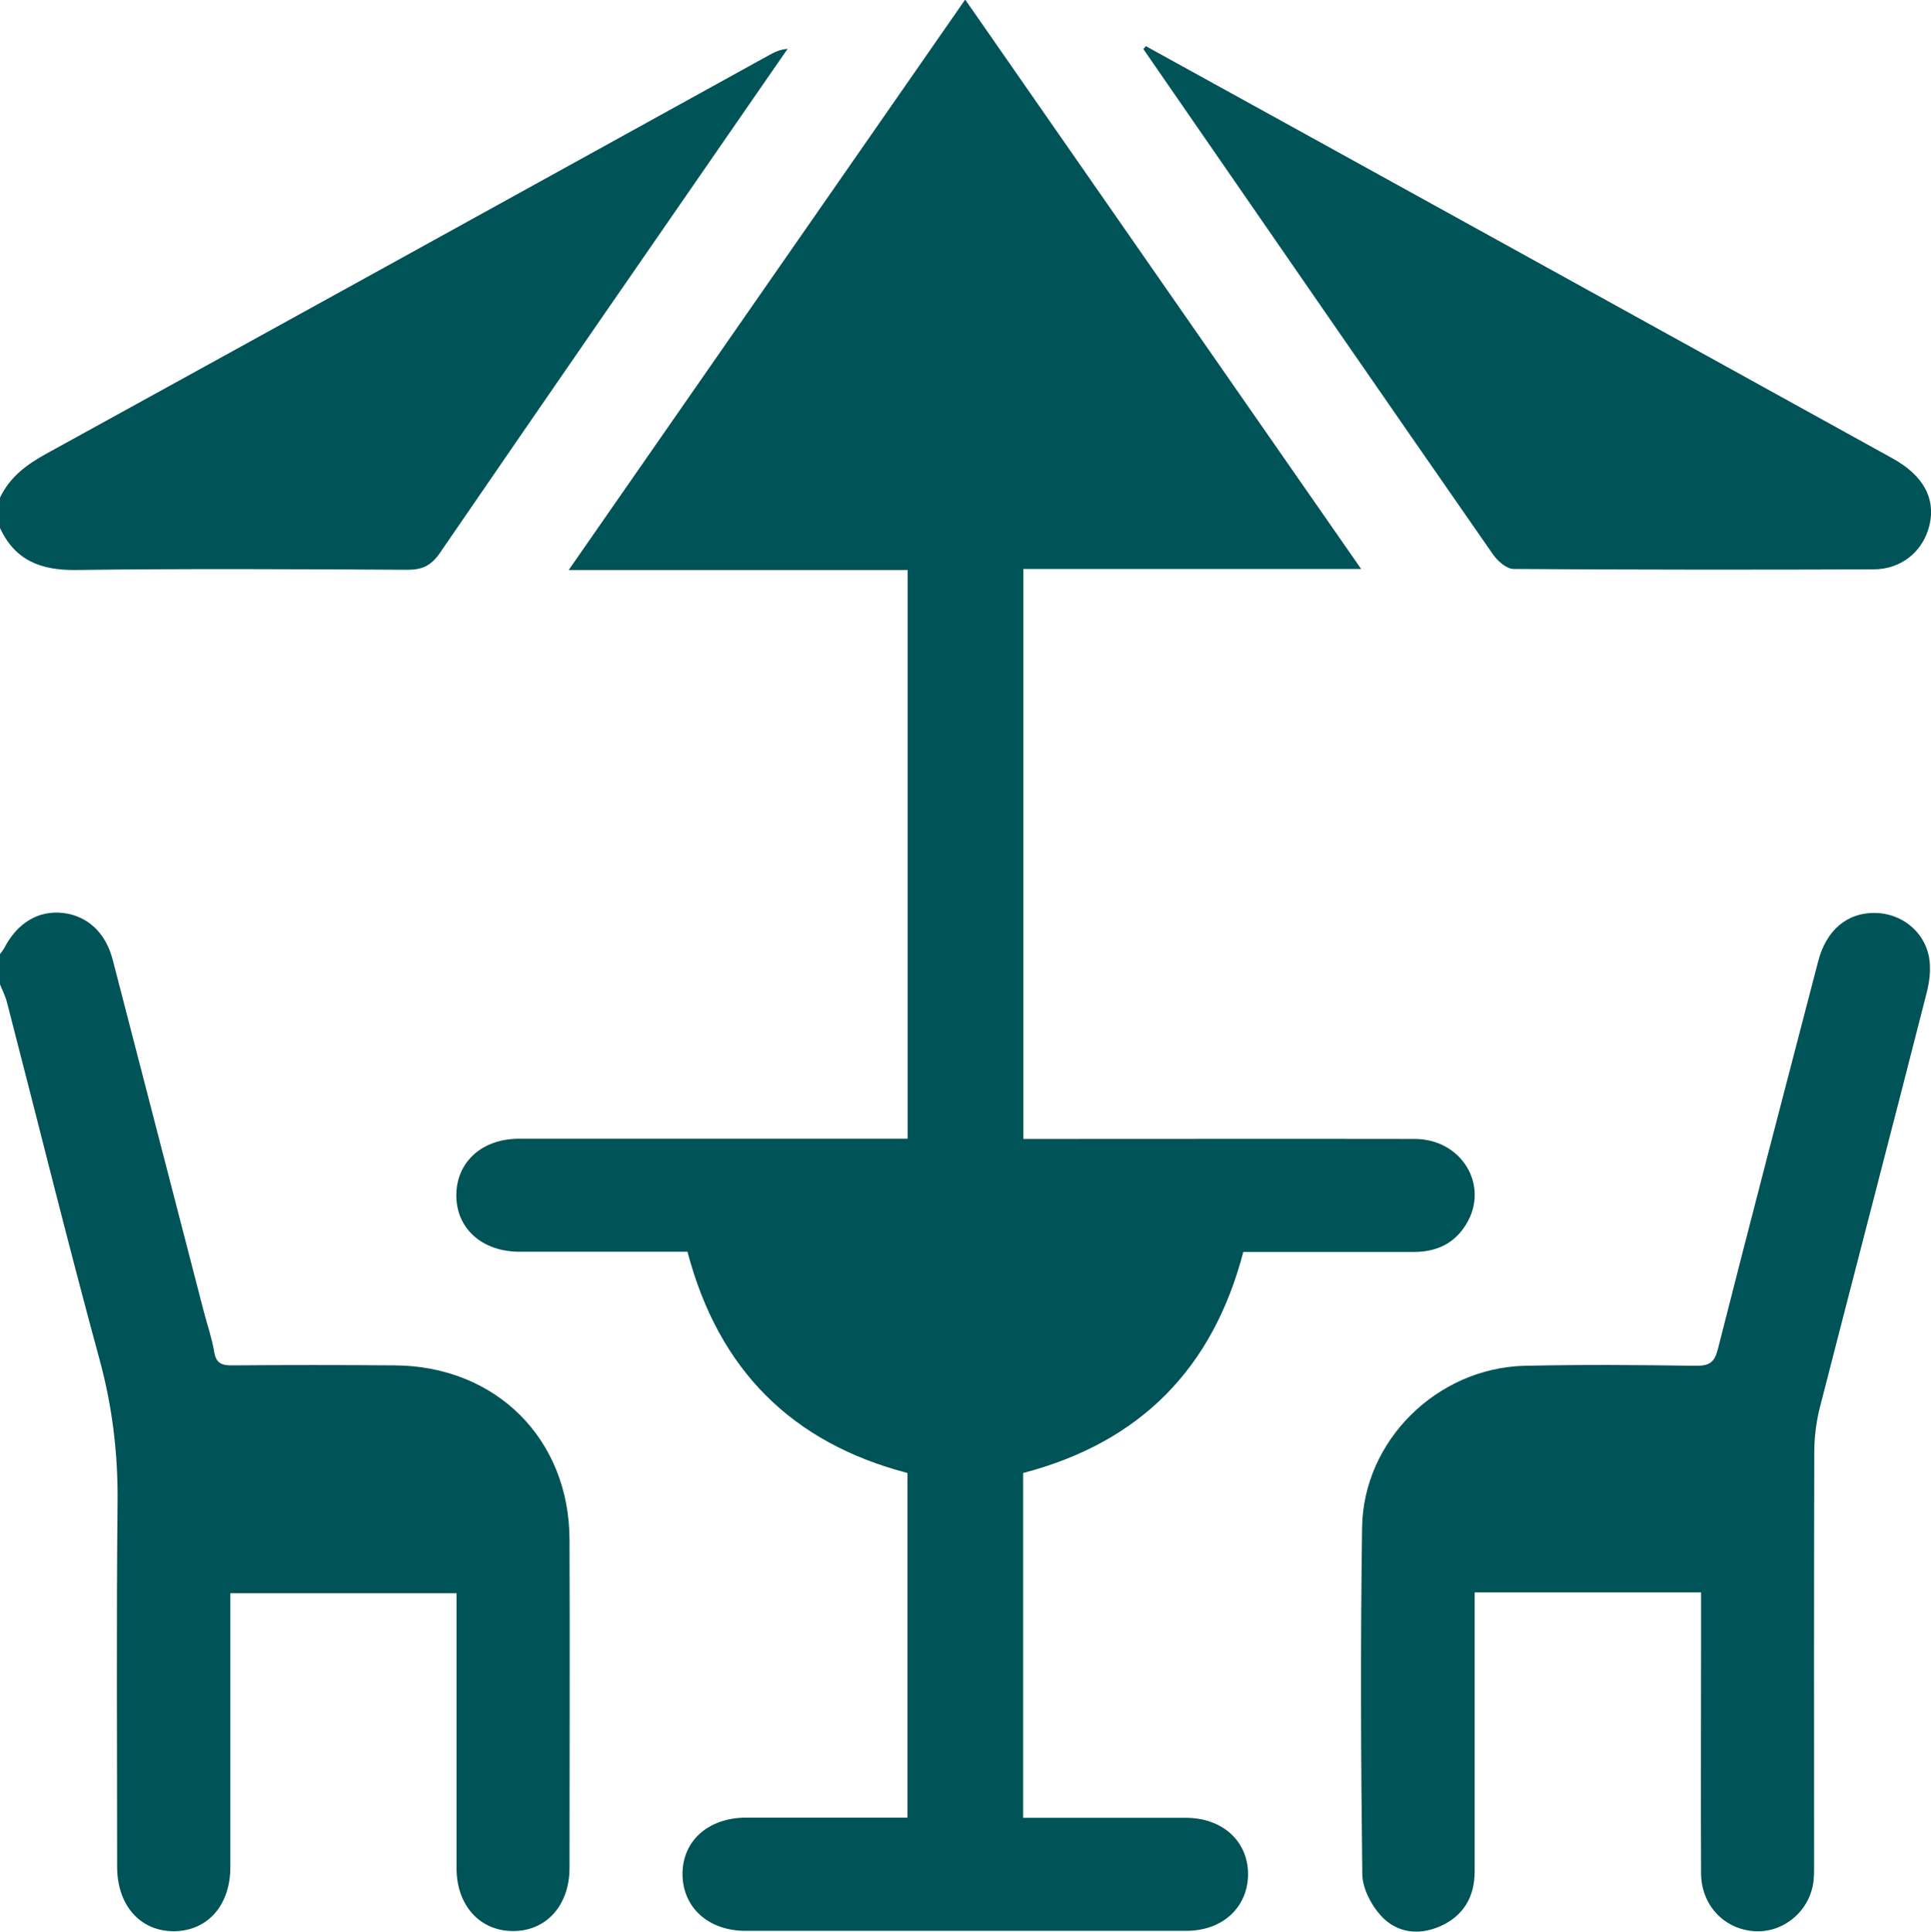
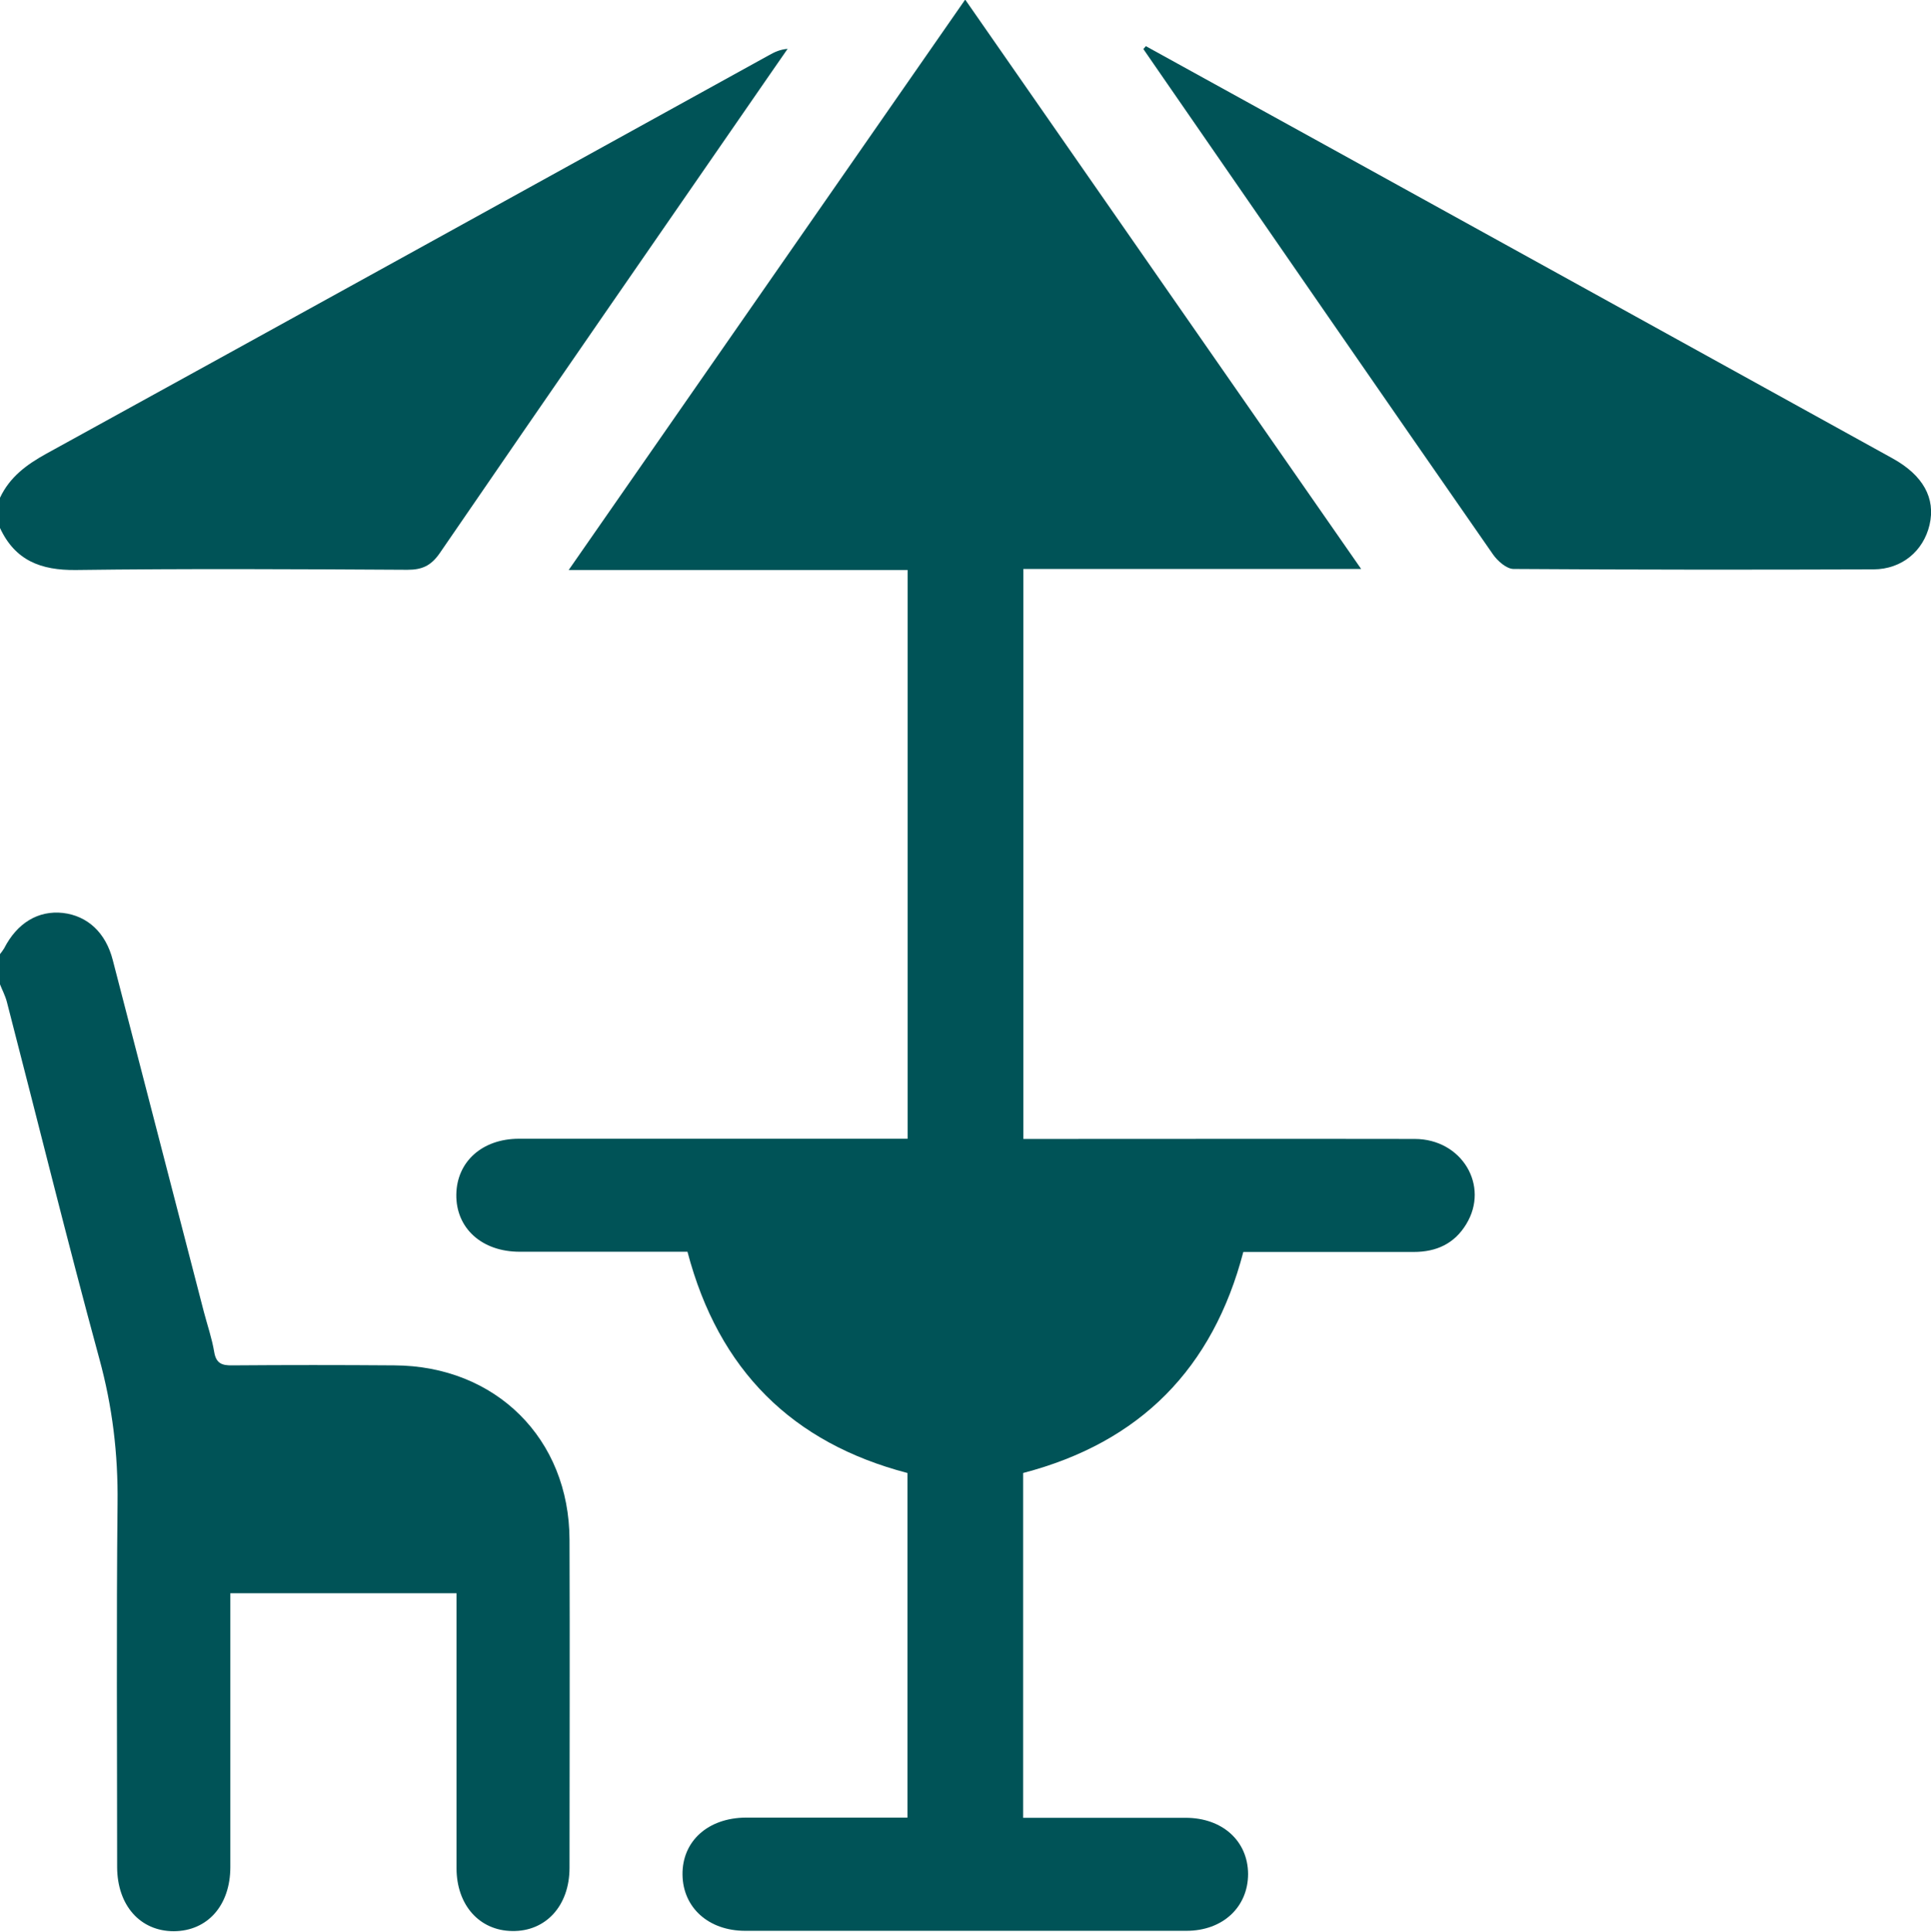
<svg xmlns="http://www.w3.org/2000/svg" id="Layer_2" viewBox="0 0 93.31 93.33">
  <defs>
    <style>.cls-1{fill:#005357;}</style>
  </defs>
  <g id="Layer_1-2">
    <g>
      <path class="cls-1" d="m0,46.1c.07-.09.14-.18.2-.28.63-1.23,1.65-1.84,2.84-1.71,1.19.14,2.07.95,2.41,2.28,1.47,5.66,2.93,11.33,4.4,16.99.17.65.39,1.28.5,1.94.09.55.37.66.87.65,2.61-.02,5.22-.02,7.83,0,4.9.02,8.46,3.54,8.47,8.43.02,5.28,0,10.57,0,15.85,0,1.83-1.15,3.08-2.77,3.05-1.59-.02-2.69-1.26-2.69-3.04,0-4.4,0-8.8,0-13.28h-10.93c0,.29,0,.61,0,.93,0,4.1,0,8.2,0,12.3,0,1.85-1.1,3.09-2.73,3.1-1.62,0-2.73-1.24-2.74-3.09,0-5.86-.04-11.72.02-17.58.03-2.39-.25-4.69-.88-6.99-1.56-5.73-2.98-11.5-4.47-17.25C.25,48.1.11,47.84,0,47.56c0-.49,0-.97,0-1.46Z" />
      <path class="cls-1" d="m0,24.05c.47-1,1.28-1.6,2.24-2.13C13.9,15.51,25.54,9.08,37.19,2.65c.25-.14.51-.26.87-.29-.29.41-.57.83-.86,1.24-5.33,7.71-10.66,15.41-15.96,23.14-.42.6-.85.79-1.55.79-5.34-.03-10.68-.06-16.02.01-1.7.02-2.94-.46-3.67-2.03v-1.46Z" />
      <path class="cls-1" d="m65.77,27.49h-16.32v27.54c.31,0,.64,0,.96,0,5.98,0,11.96-.01,17.95,0,2.28,0,3.63,2.26,2.49,4.12-.57.94-1.44,1.34-2.53,1.34-2.4,0-4.8,0-7.2,0-.33,0-.66,0-1.04,0-1.47,5.62-4.97,9.2-10.64,10.68v16.66c.26,0,.55,0,.84,0,2.34,0,4.68,0,7.01,0,1.78,0,3.01,1.12,3.02,2.71,0,1.6-1.22,2.75-2.98,2.75-7.11,0-14.21,0-21.32,0-1.77,0-3.01-1.12-3.03-2.71-.02-1.62,1.23-2.75,3.07-2.76,2.58,0,5.16,0,7.8,0v-16.65c-5.55-1.45-9.12-4.95-10.63-10.69-.27,0-.59,0-.91,0-2.4,0-4.8,0-7.2,0-1.83,0-3.08-1.14-3.06-2.76.02-1.59,1.25-2.7,3.03-2.7,5.92,0,11.84,0,17.76,0,.33,0,.65,0,1.02,0v-27.48h-16.38c6.43-9.25,12.74-18.33,19.16-27.56,6.38,9.18,12.71,18.27,19.12,27.49Z" />
-       <path class="cls-1" d="m82.19,76.94h-10.93c0,.35,0,.67,0,.99,0,4.16,0,8.32,0,12.48,0,1.24-.54,2.17-1.69,2.67-1.05.45-2.1.3-2.85-.53-.47-.52-.88-1.32-.89-1.99-.07-5.59-.09-11.17-.01-16.76.06-4.21,3.64-7.71,7.86-7.81,2.76-.06,5.53-.04,8.29,0,.64,0,.88-.17,1.04-.8,1.59-6.26,3.22-12.5,4.85-18.75.39-1.5,1.4-2.35,2.74-2.33,1.25.01,2.37.86,2.61,2.12.11.57.03,1.21-.12,1.78-1.7,6.67-3.44,13.32-5.15,19.99-.17.67-.26,1.37-.27,2.06-.02,6.65-.01,13.3-.01,19.95,0,.36.01.74-.06,1.09-.28,1.39-1.56,2.34-2.92,2.2-1.42-.14-2.47-1.29-2.48-2.78-.02-3.7,0-7.41,0-11.11,0-.79,0-1.57,0-2.46Z" />
      <path class="cls-1" d="m55.37,2.23c2.89,1.59,5.78,3.19,8.67,4.78,9.14,5.04,18.27,10.09,27.4,15.13,1.49.82,2.1,1.93,1.8,3.22-.3,1.27-1.34,2.14-2.7,2.15-5.8.02-11.6.02-17.4-.02-.34,0-.78-.39-1-.71-5.32-7.65-10.61-15.32-15.91-22.99-.33-.47-.65-.95-.98-1.42.04-.05.08-.09.12-.14Z" />
    </g>
  </g>
</svg>